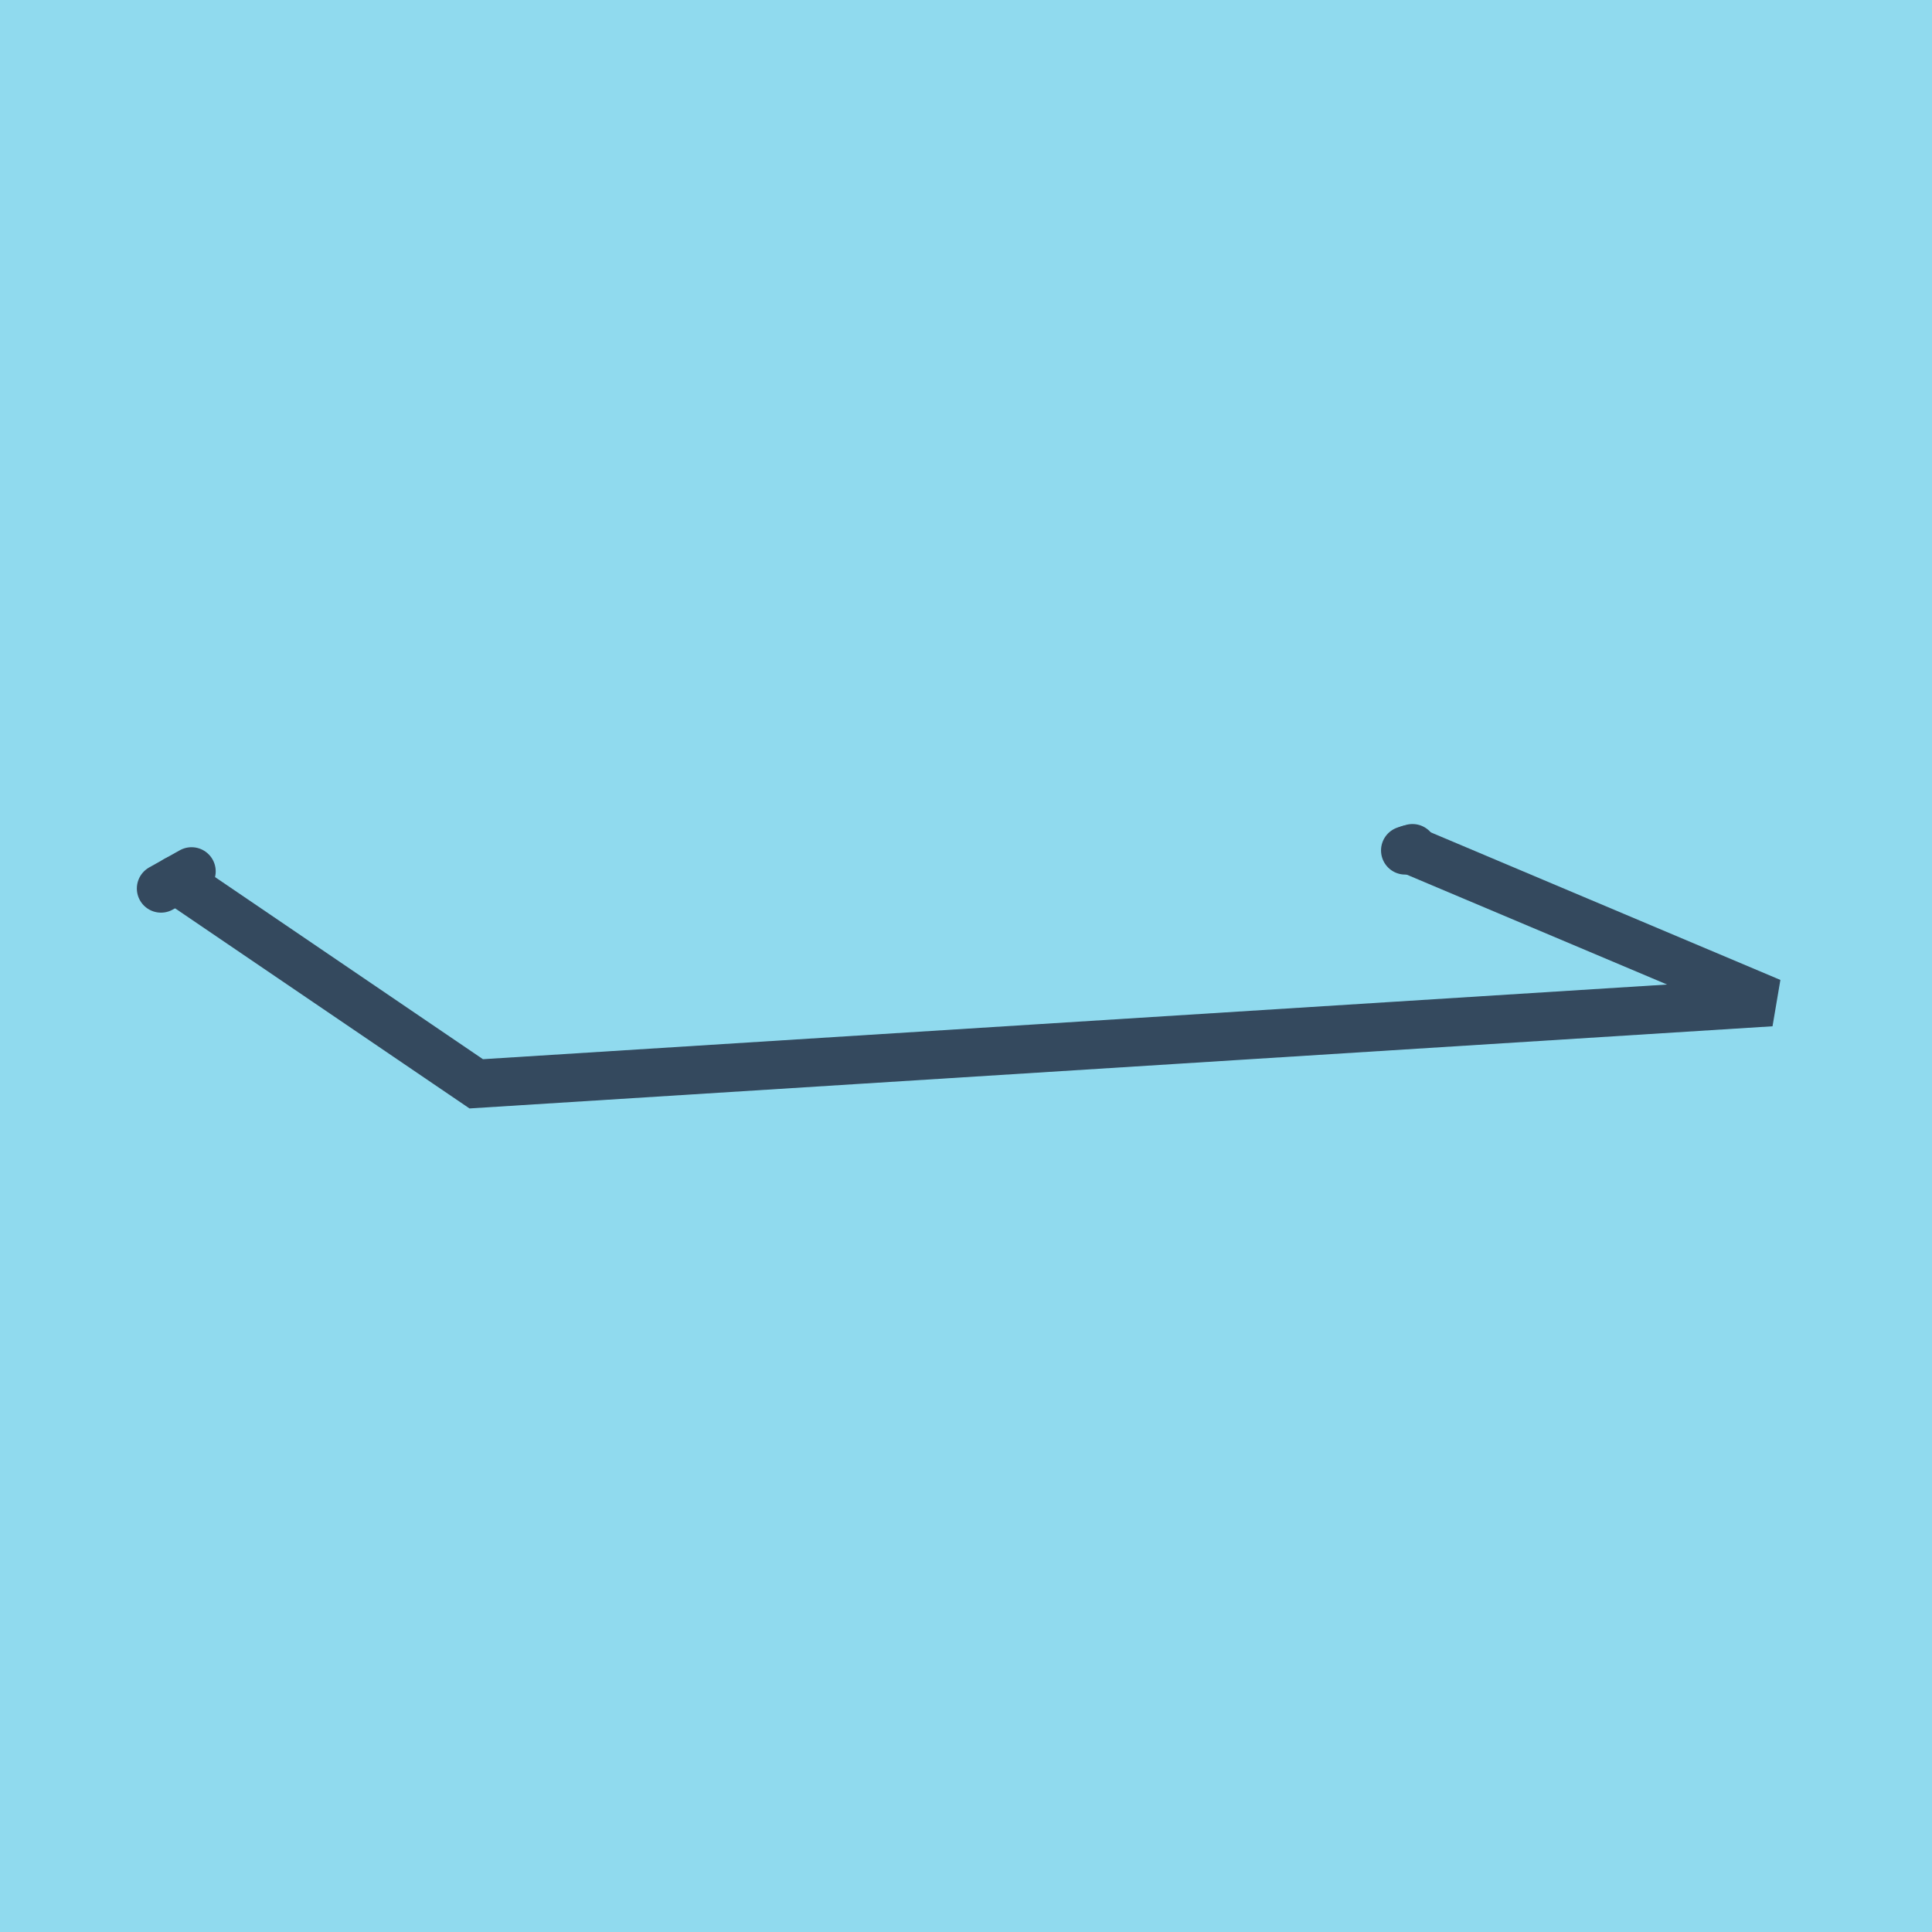
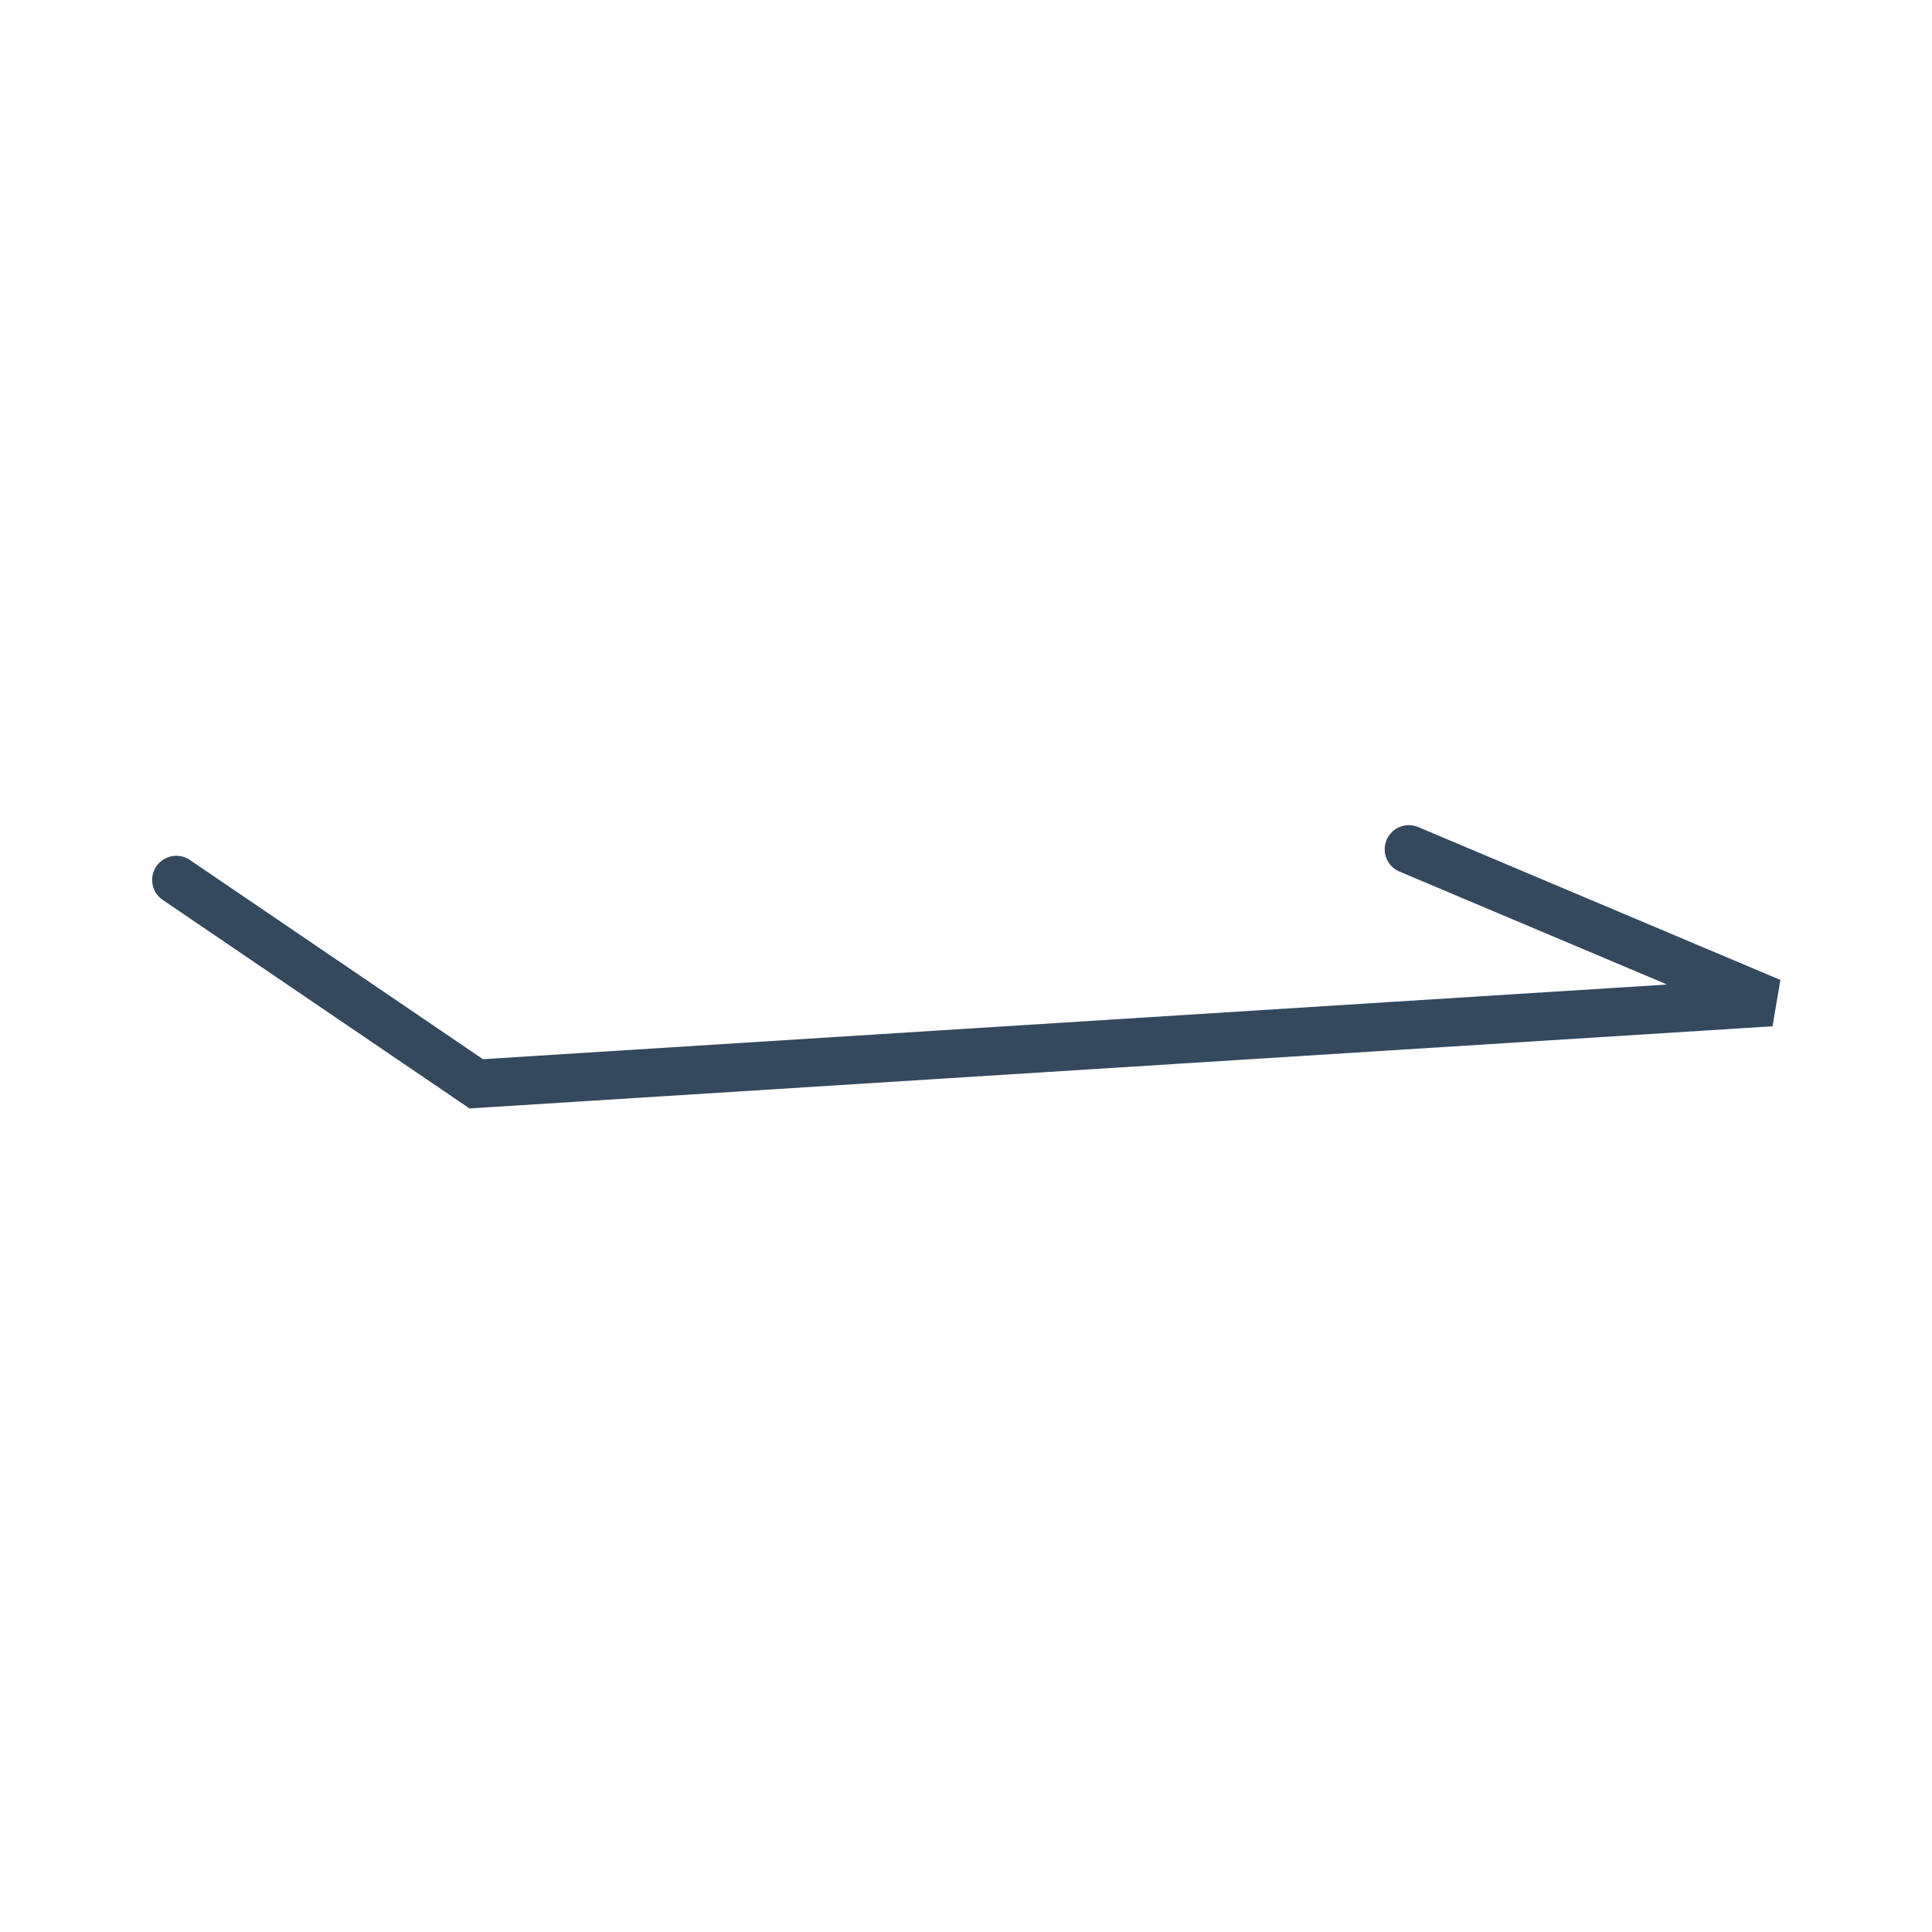
<svg xmlns="http://www.w3.org/2000/svg" viewBox="-10 -10 120 120" preserveAspectRatio="xMidYMid meet">
-   <path style="fill:#90daee" d="M-10-10h120v120H-10z" />
-   <polyline stroke-linecap="round" points="0,45.186 1.898,44.122 " style="fill:none;stroke:#34495e;stroke-width: 3px" />
-   <polyline stroke-linecap="round" points="77.278,42.822 77.732,42.682 " style="fill:none;stroke:#34495e;stroke-width: 3px" />
  <polyline stroke-linecap="round" points="0.949,44.654 19.579,57.318 100,52.247 77.505,42.752 " style="fill:none;stroke:#34495e;stroke-width: 3px" />
</svg>